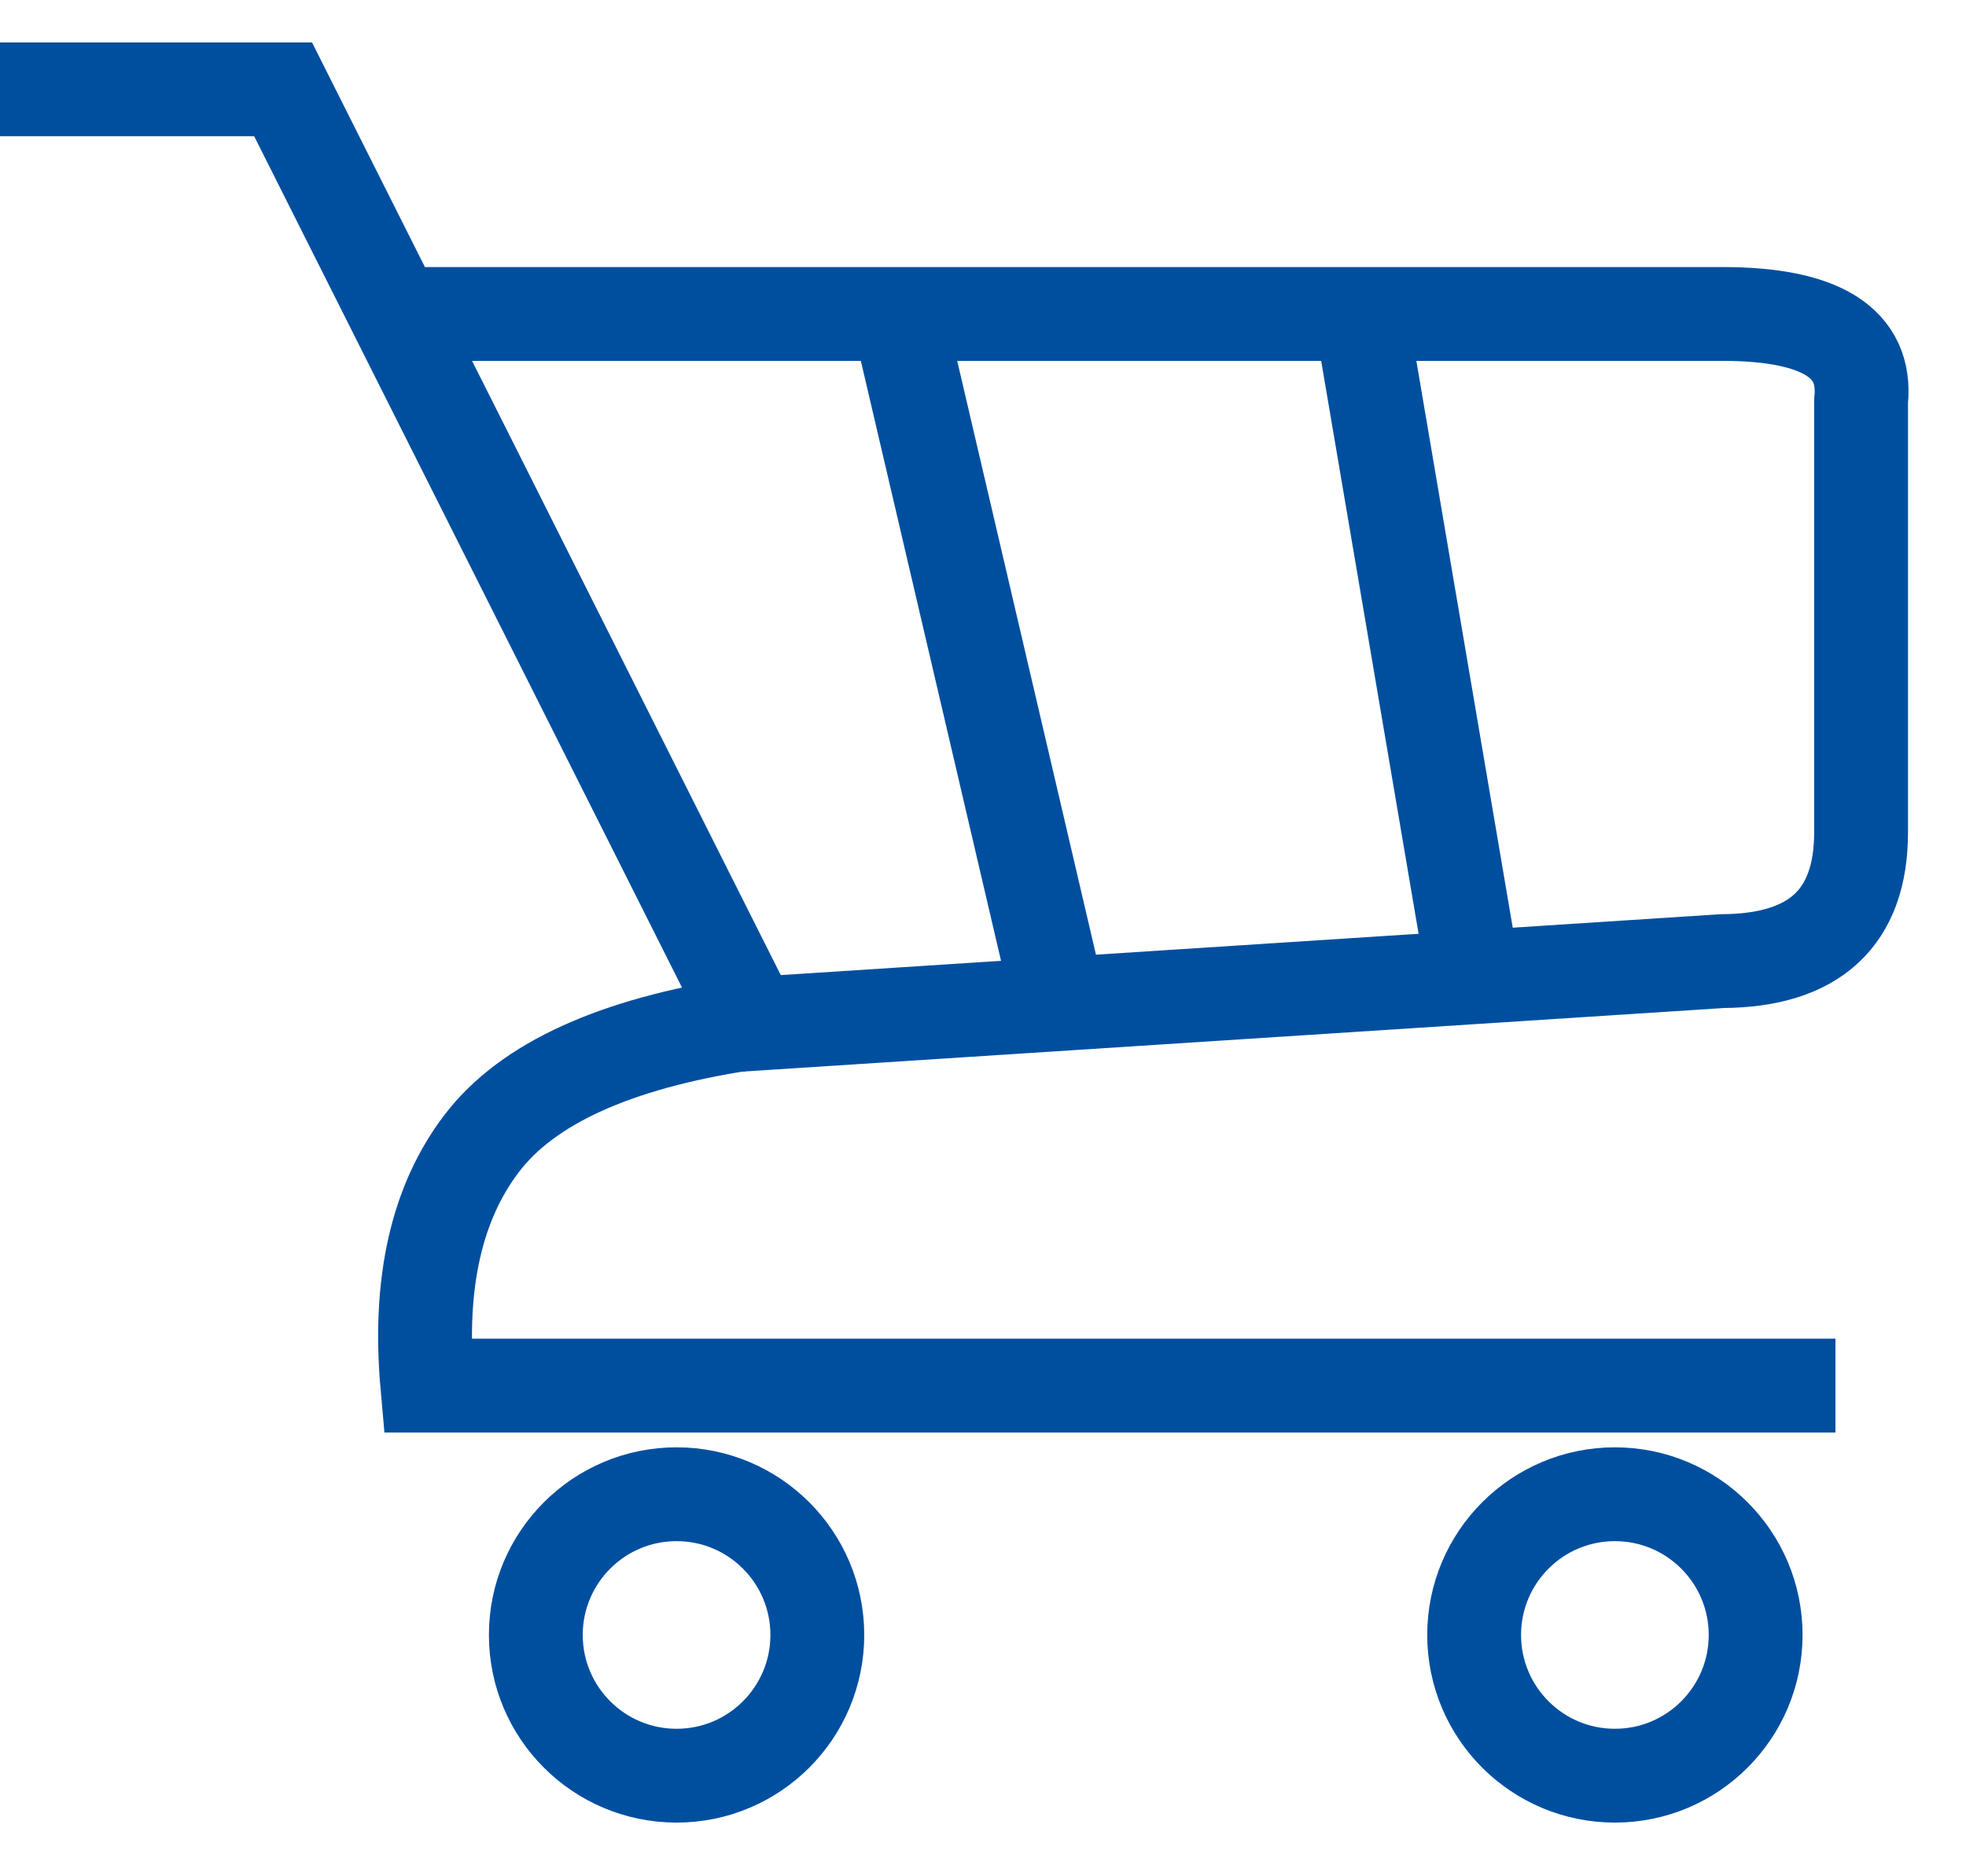
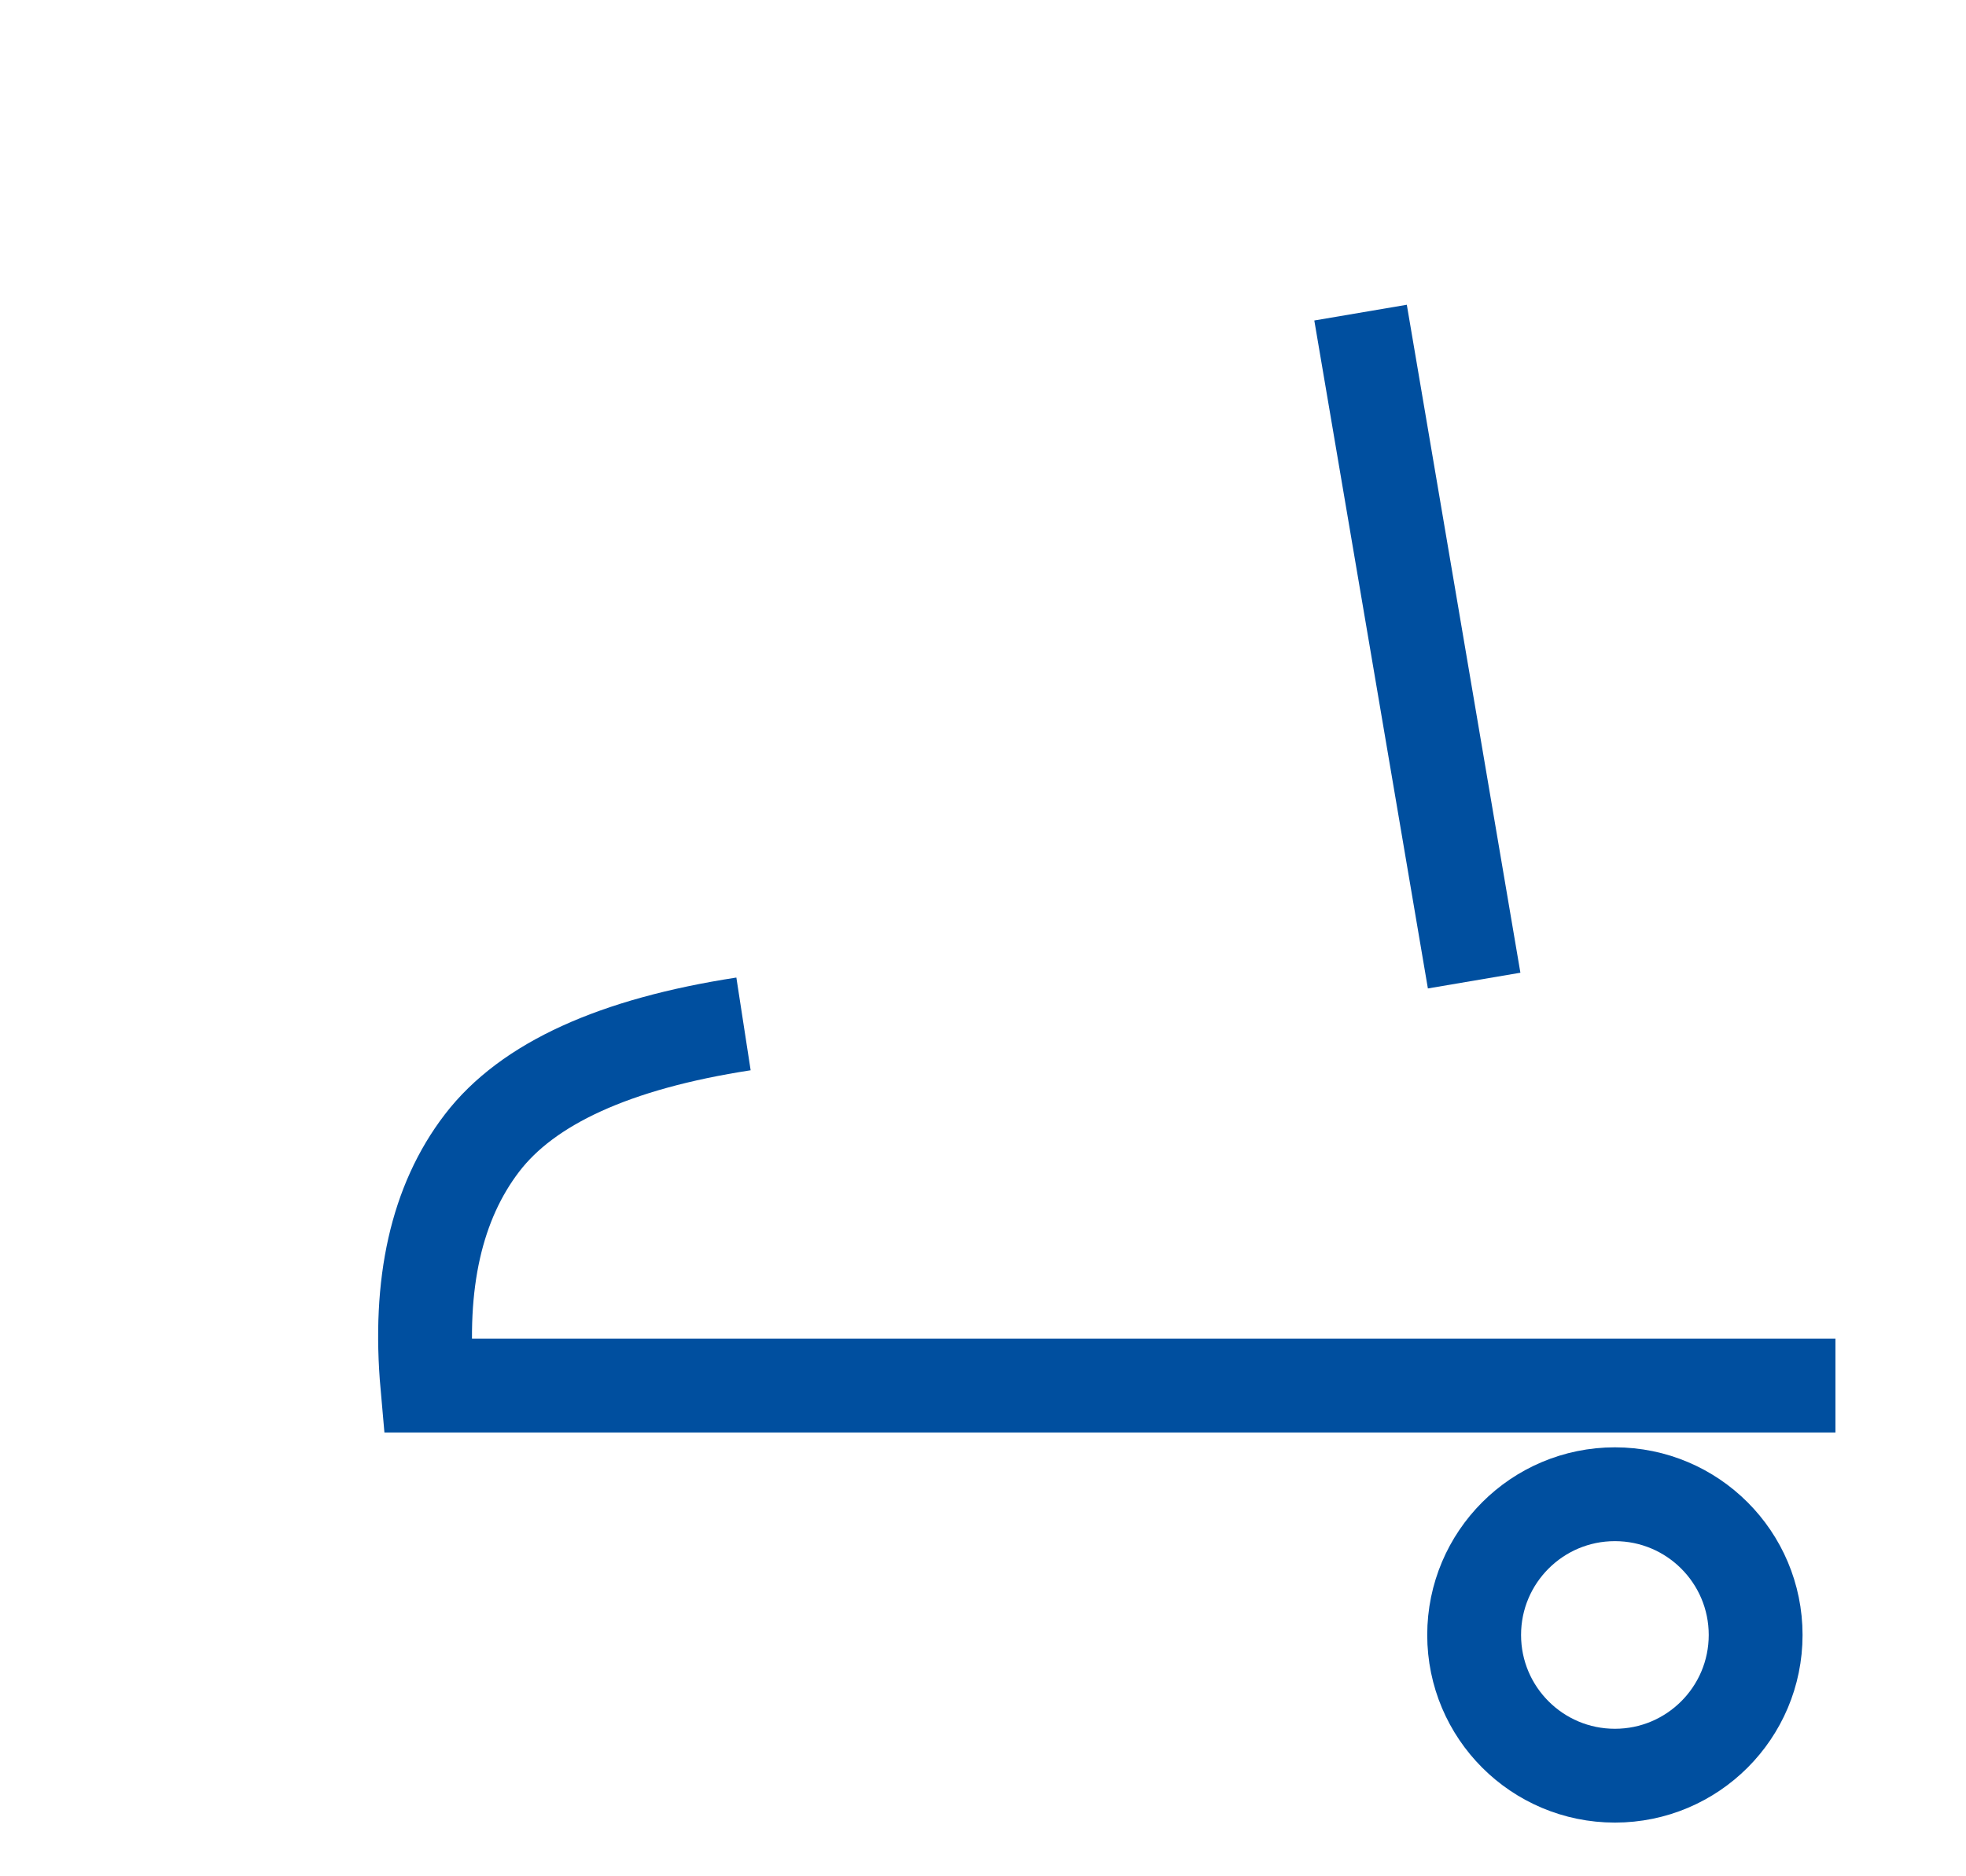
<svg xmlns="http://www.w3.org/2000/svg" width="22px" height="21px" viewBox="0 0 22 21" version="1.1">
  <title>Icon / buy</title>
  <g id="Symbols" stroke="none" stroke-width="1" fill="none" fill-rule="evenodd">
    <g id="Button-/-Navigation-Order-Sample-1a" transform="translate(0, -10)" stroke="#004F9F" stroke-width="1.05">
      <g id="Group" transform="translate(0, 9)">
        <g id="Group" transform="translate(0, 2)">
-           <path d="M0,-1.49213975e-14 L3.168,-1.49213975e-14 L8.424,10.46 L19.273,9.757 C20.308,9.751 20.826,9.27 20.826,8.314 C20.826,7.359 20.826,5.75 20.826,3.487 C20.894,2.838 20.376,2.514 19.273,2.514 C18.169,2.514 13.196,2.514 4.353,2.514" id="Path-2" />
-           <line x1="10.061" y1="2.563" x2="11.906" y2="10.46" id="Path-3" />
          <path d="M8.32,10.46 C6.879,10.682 5.904,11.127 5.394,11.793 C4.884,12.459 4.68,13.364 4.782,14.508 L20.539,14.508" id="Path-4" />
-           <circle id="Oval" cx="7.571" cy="17.299" r="1.575" />
          <circle id="Oval-Copy" cx="18.071" cy="17.299" r="1.575" />
          <line x1="15.225" y1="2.499" x2="16.496" y2="9.975" id="Path" />
        </g>
      </g>
    </g>
  </g>
</svg>